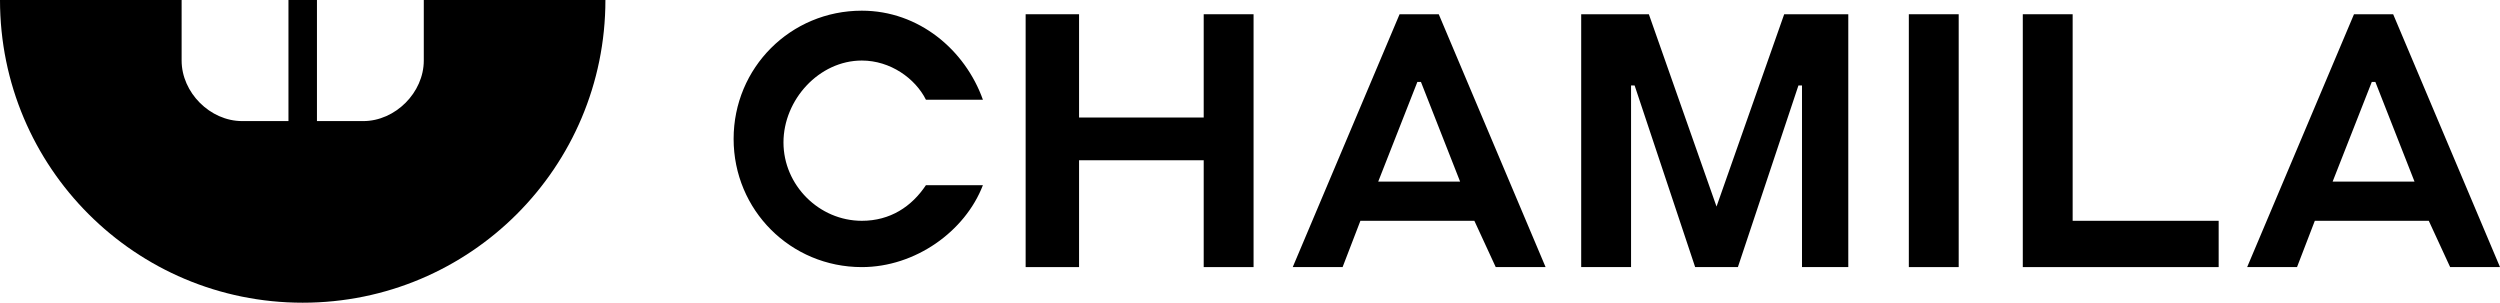
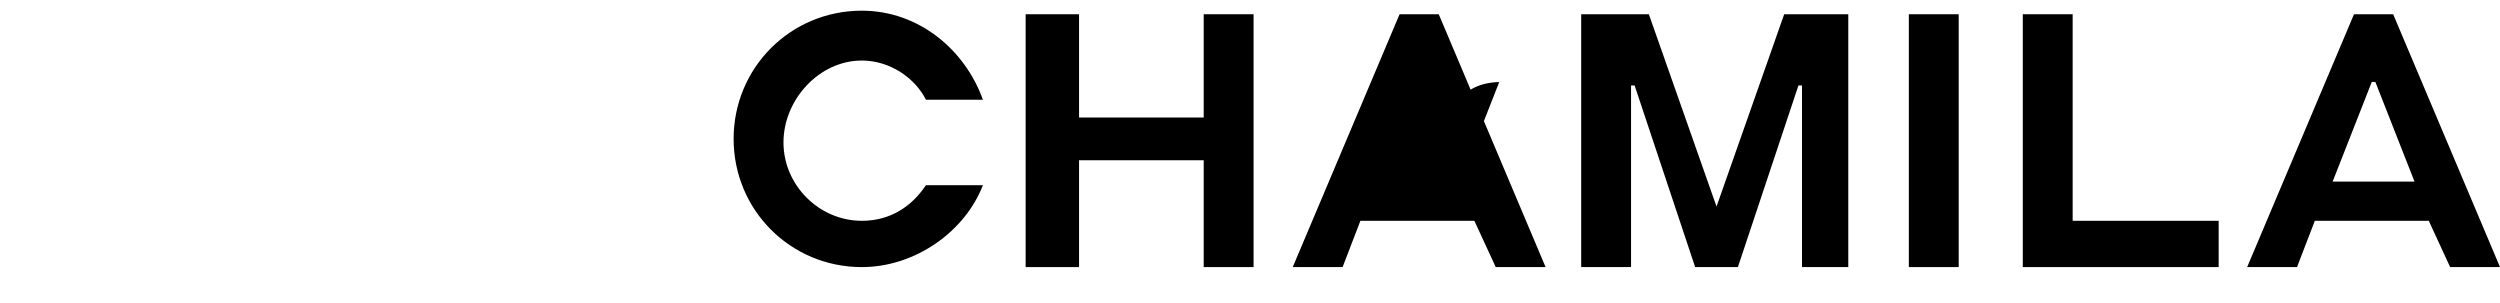
<svg xmlns="http://www.w3.org/2000/svg" version="1.1" id="_レイヤー_2" x="0px" y="0px" viewBox="0 0 70.2 8.5" style="enable-background:new 0 0 70.2 8.5;" xml:space="preserve">
  <g id="design">
    <g>
-       <path d="M11.9,0v1.7c0,0.9-0.8,1.7-1.7,1.7H8.9V0H8.1v3.4H6.8c-0.9,0-1.7-0.8-1.7-1.7V0H0c0,4.7,3.8,8.5,8.5,8.5S17,4.7,17,0H11.9    z" />
      <g>
        <path d="M24.2,1.7c0.8,0,1.5,0.5,1.8,1.1h1.6c-0.5-1.4-1.8-2.5-3.4-2.5c-2,0-3.6,1.6-3.6,3.6s1.6,3.6,3.6,3.6     c1.5,0,2.9-1,3.4-2.3h-1.6c-0.4,0.6-1,1-1.8,1C23,6.2,22,5.2,22,4S23,1.7,24.2,1.7L24.2,1.7z" />
        <polygon points="33.8,3.3 30.3,3.3 30.3,0.4 28.8,0.4 28.8,3.3 28.8,4.5 28.8,7.5 30.3,7.5 30.3,4.5 33.8,4.5 33.8,7.5 35.2,7.5      35.2,4.5 35.2,3.3 35.2,0.4 33.8,0.4    " />
        <polygon points="50.1,0.4 48.2,5.8 48.2,5.8 48.2,5.8 48.2,5.8 46.3,0.4 45.8,0.4 44.4,0.4 44.4,2.4 44.4,7.5 45.8,7.5 45.8,2.4      45.9,2.4 47.6,7.5 48.8,7.5 50.5,2.4 50.6,2.4 50.6,7.5 51.9,7.5 51.9,2.4 51.9,0.4 50.6,0.4    " />
-         <path d="M39.3,0.4l-3,7.1h1.4l0.5-1.3h3.2L42,7.5h1.4l-3-7.1C40.4,0.4,39.3,0.4,39.3,0.4z M41,5.1h-2.3l1.1-2.8h0.1     C39.9,2.3,41,5.1,41,5.1z" />
+         <path d="M39.3,0.4l-3,7.1h1.4l0.5-1.3h3.2L42,7.5h1.4l-3-7.1C40.4,0.4,39.3,0.4,39.3,0.4z M41,5.1l1.1-2.8h0.1     C39.9,2.3,41,5.1,41,5.1z" />
        <path d="M68.8,7.5h1.4l-3-7.1h-1.1l-3,7.1h1.4l0.5-1.3h3.2L68.8,7.5L68.8,7.5z M65.5,5.1l1.1-2.8h0.1l1.1,2.8H65.5z" />
        <rect x="53.6" y="0.4" width="1.4" height="7.1" />
        <polygon points="58.2,0.4 56.8,0.4 56.8,6.2 56.8,7.5 58.2,7.5 62.3,7.5 62.3,6.2 58.2,6.2    " />
      </g>
    </g>
  </g>
</svg>